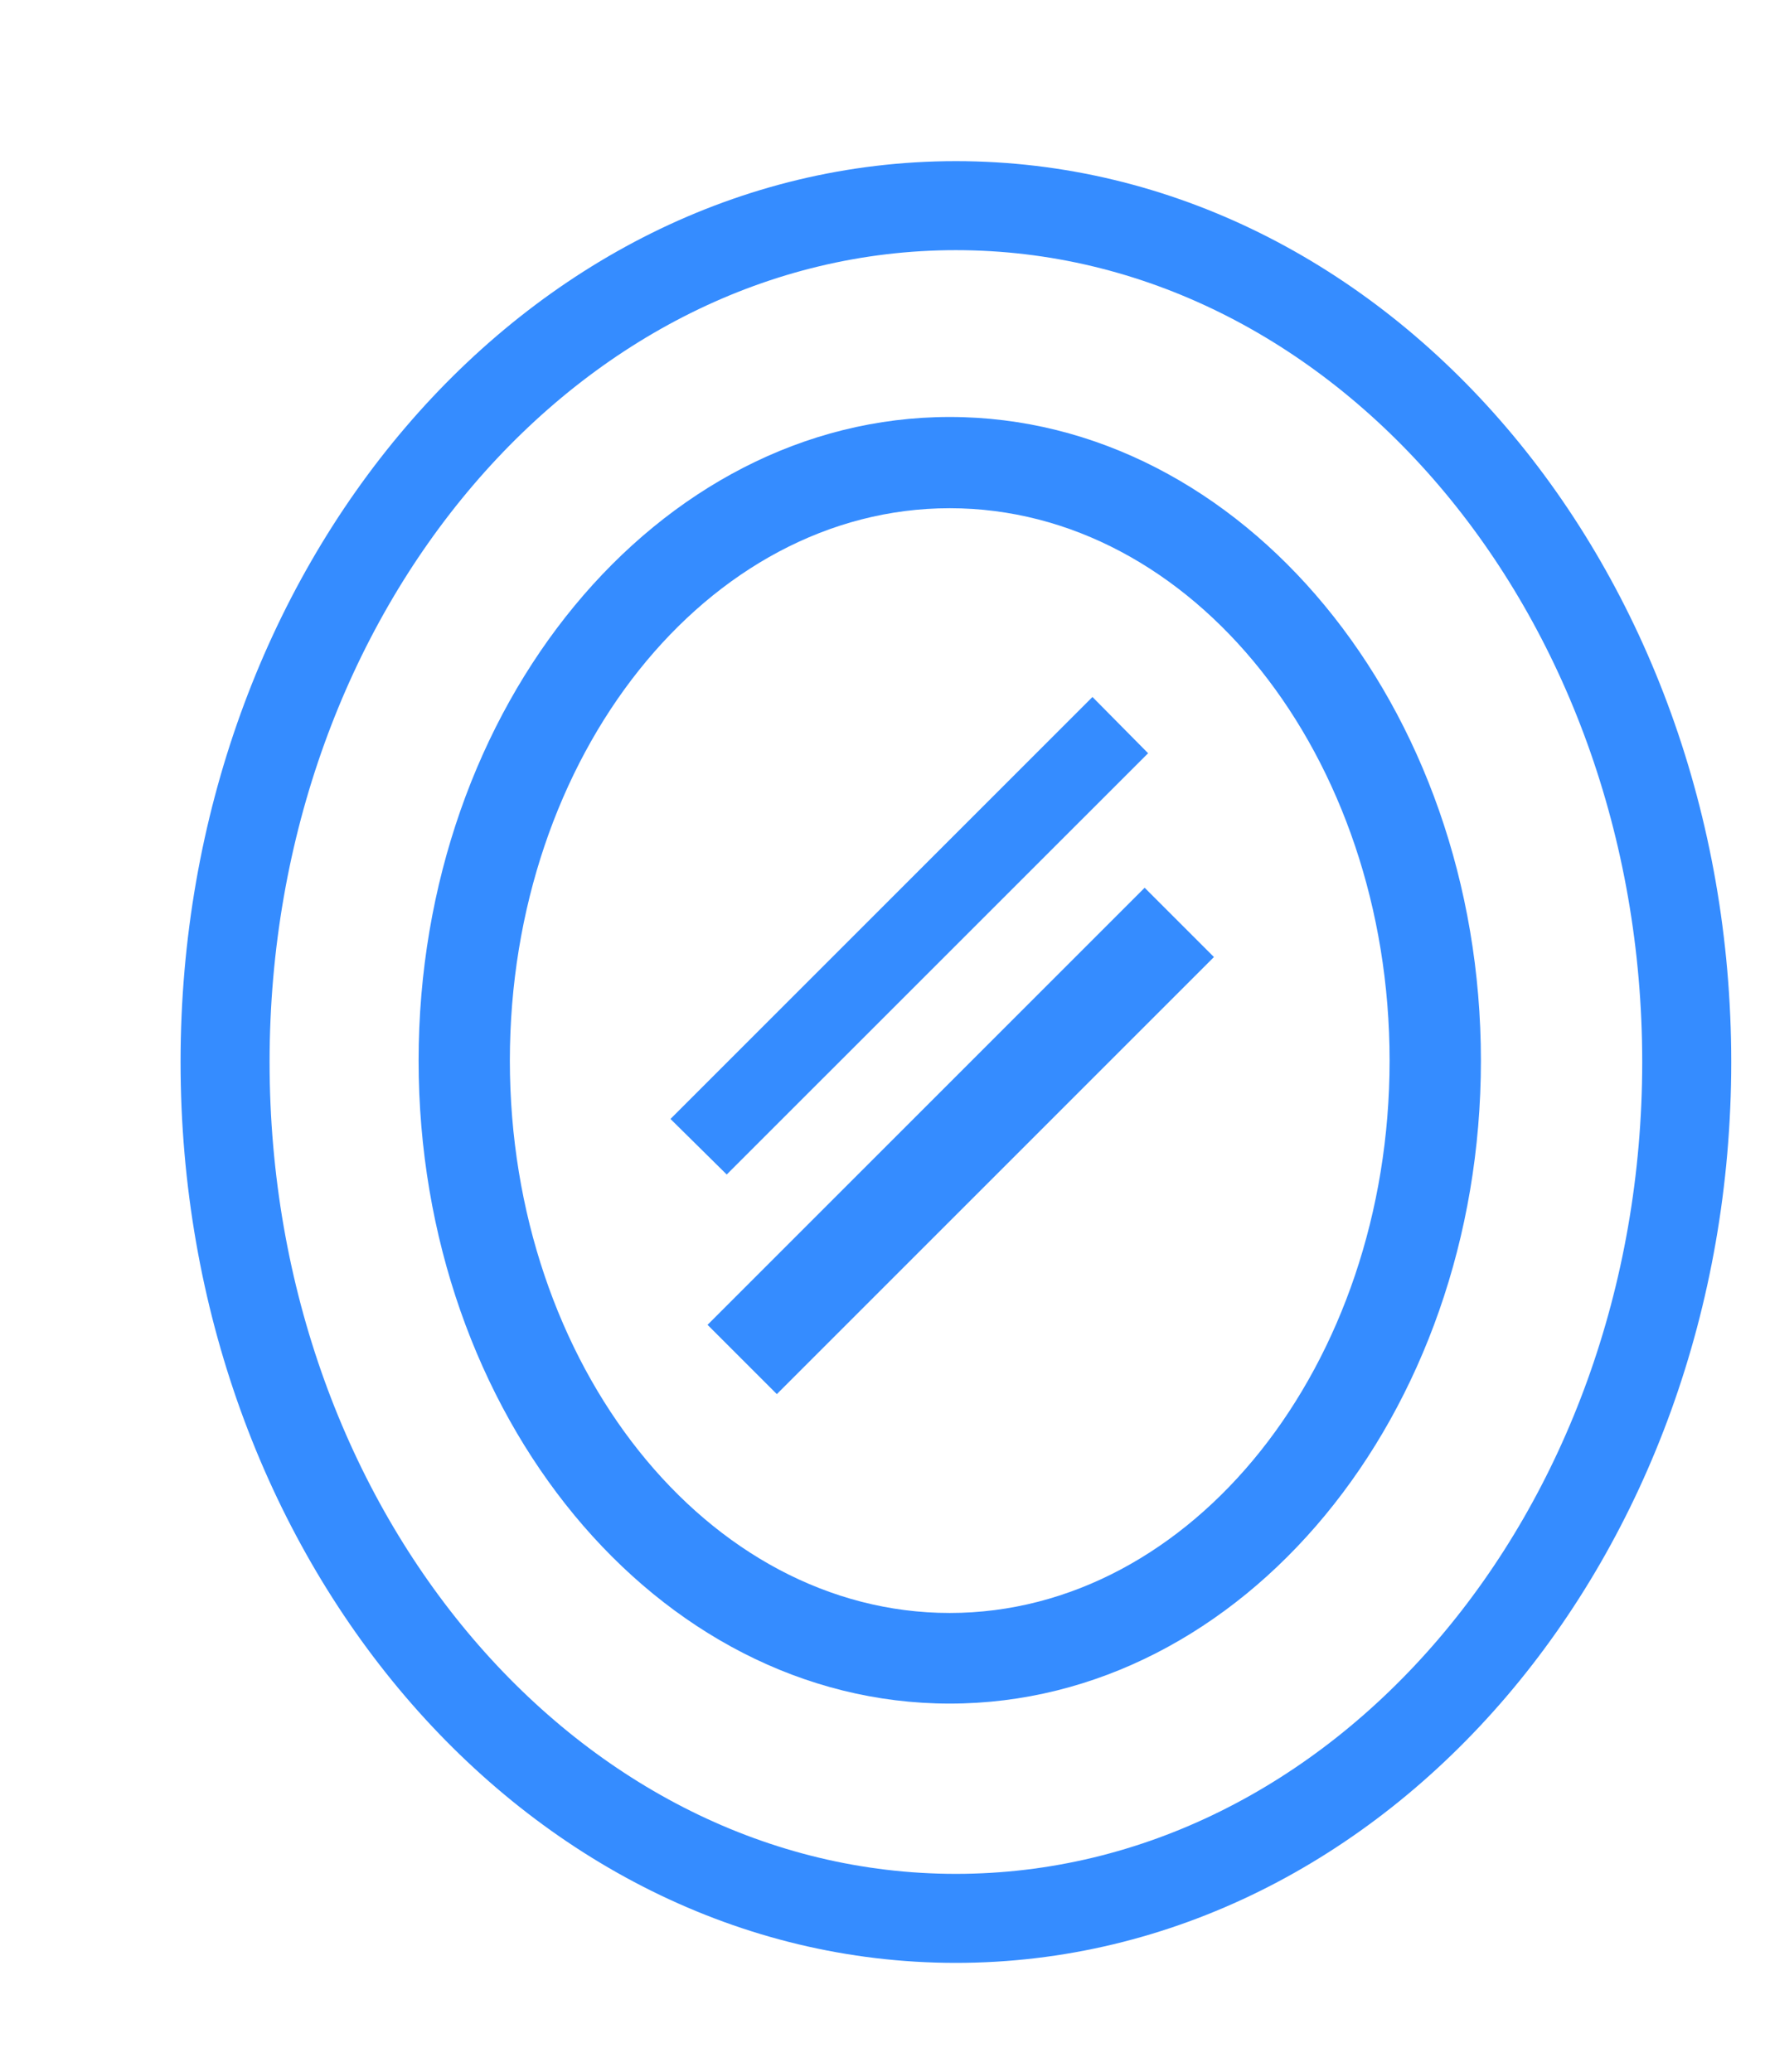
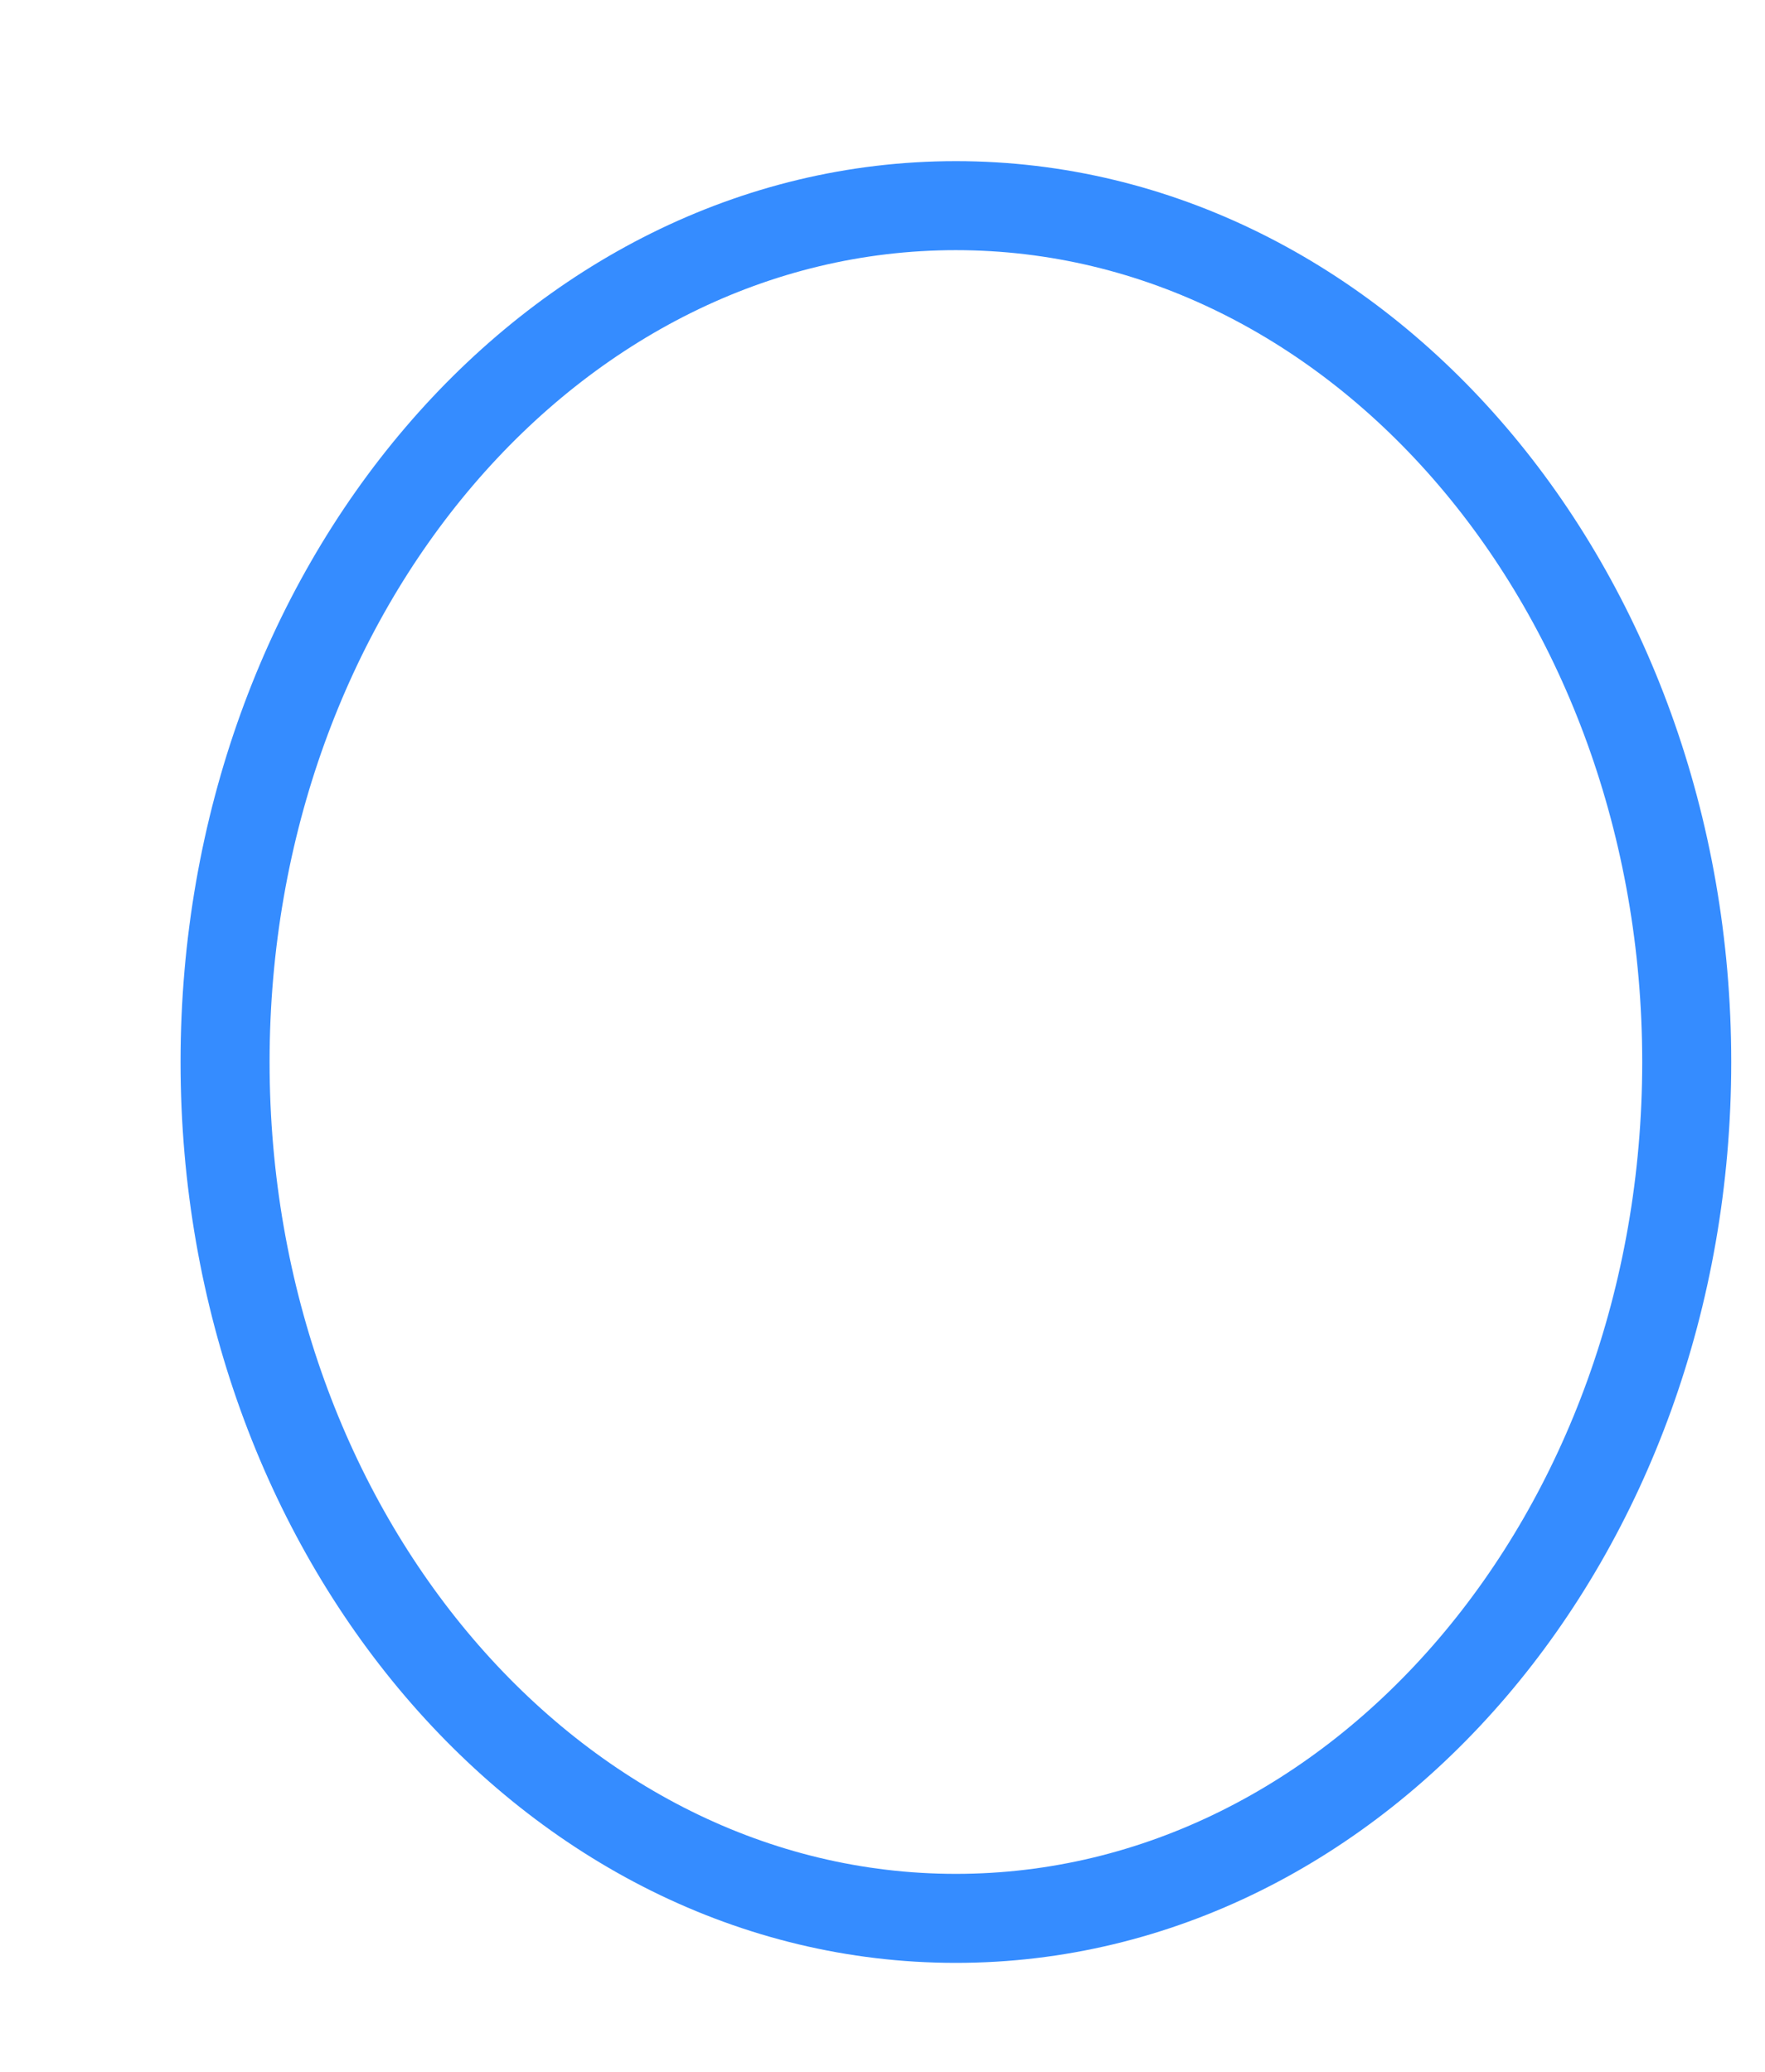
<svg xmlns="http://www.w3.org/2000/svg" width="23" height="27" viewBox="0 0 23 27" fill="none">
  <g clip-path="url(#clip0_799_2496)">
-     <path d="M9.22 17.265L10.123 18.168L15.819 12.472L14.916 11.569L9.22 17.265ZM14.236 9.083L8.737 14.582L9.47 15.306L14.961 9.816L14.236 9.083ZM12.376 22.201C16.195 22.201 19.298 18.445 19.298 13.822C19.298 9.199 16.186 5.434 12.376 5.434C8.567 5.434 5.455 9.199 5.455 13.822C5.455 18.445 8.558 22.201 12.376 22.201ZM12.376 6.623C15.542 6.623 18.108 9.852 18.108 13.822C18.108 17.792 15.533 21.02 12.376 21.02C9.22 21.02 6.644 17.792 6.644 13.822C6.644 9.852 9.22 6.623 12.376 6.623Z" fill="#358CFF" />
    <path d="M12.456 25C17.716 25 21.98 20.003 21.98 13.84C21.98 7.677 17.716 2.68 12.456 2.68C7.196 2.68 2.933 7.677 2.933 13.84C2.933 20.003 7.196 25 12.456 25Z" stroke="#358CFF" stroke-width="1.16" stroke-miterlimit="10" />
  </g>
  <defs>
    <clipPath id="clip0_799_2496">
      <rect width="22.66" height="26.33" fill="white" />
    </clipPath>
  </defs>
</svg>